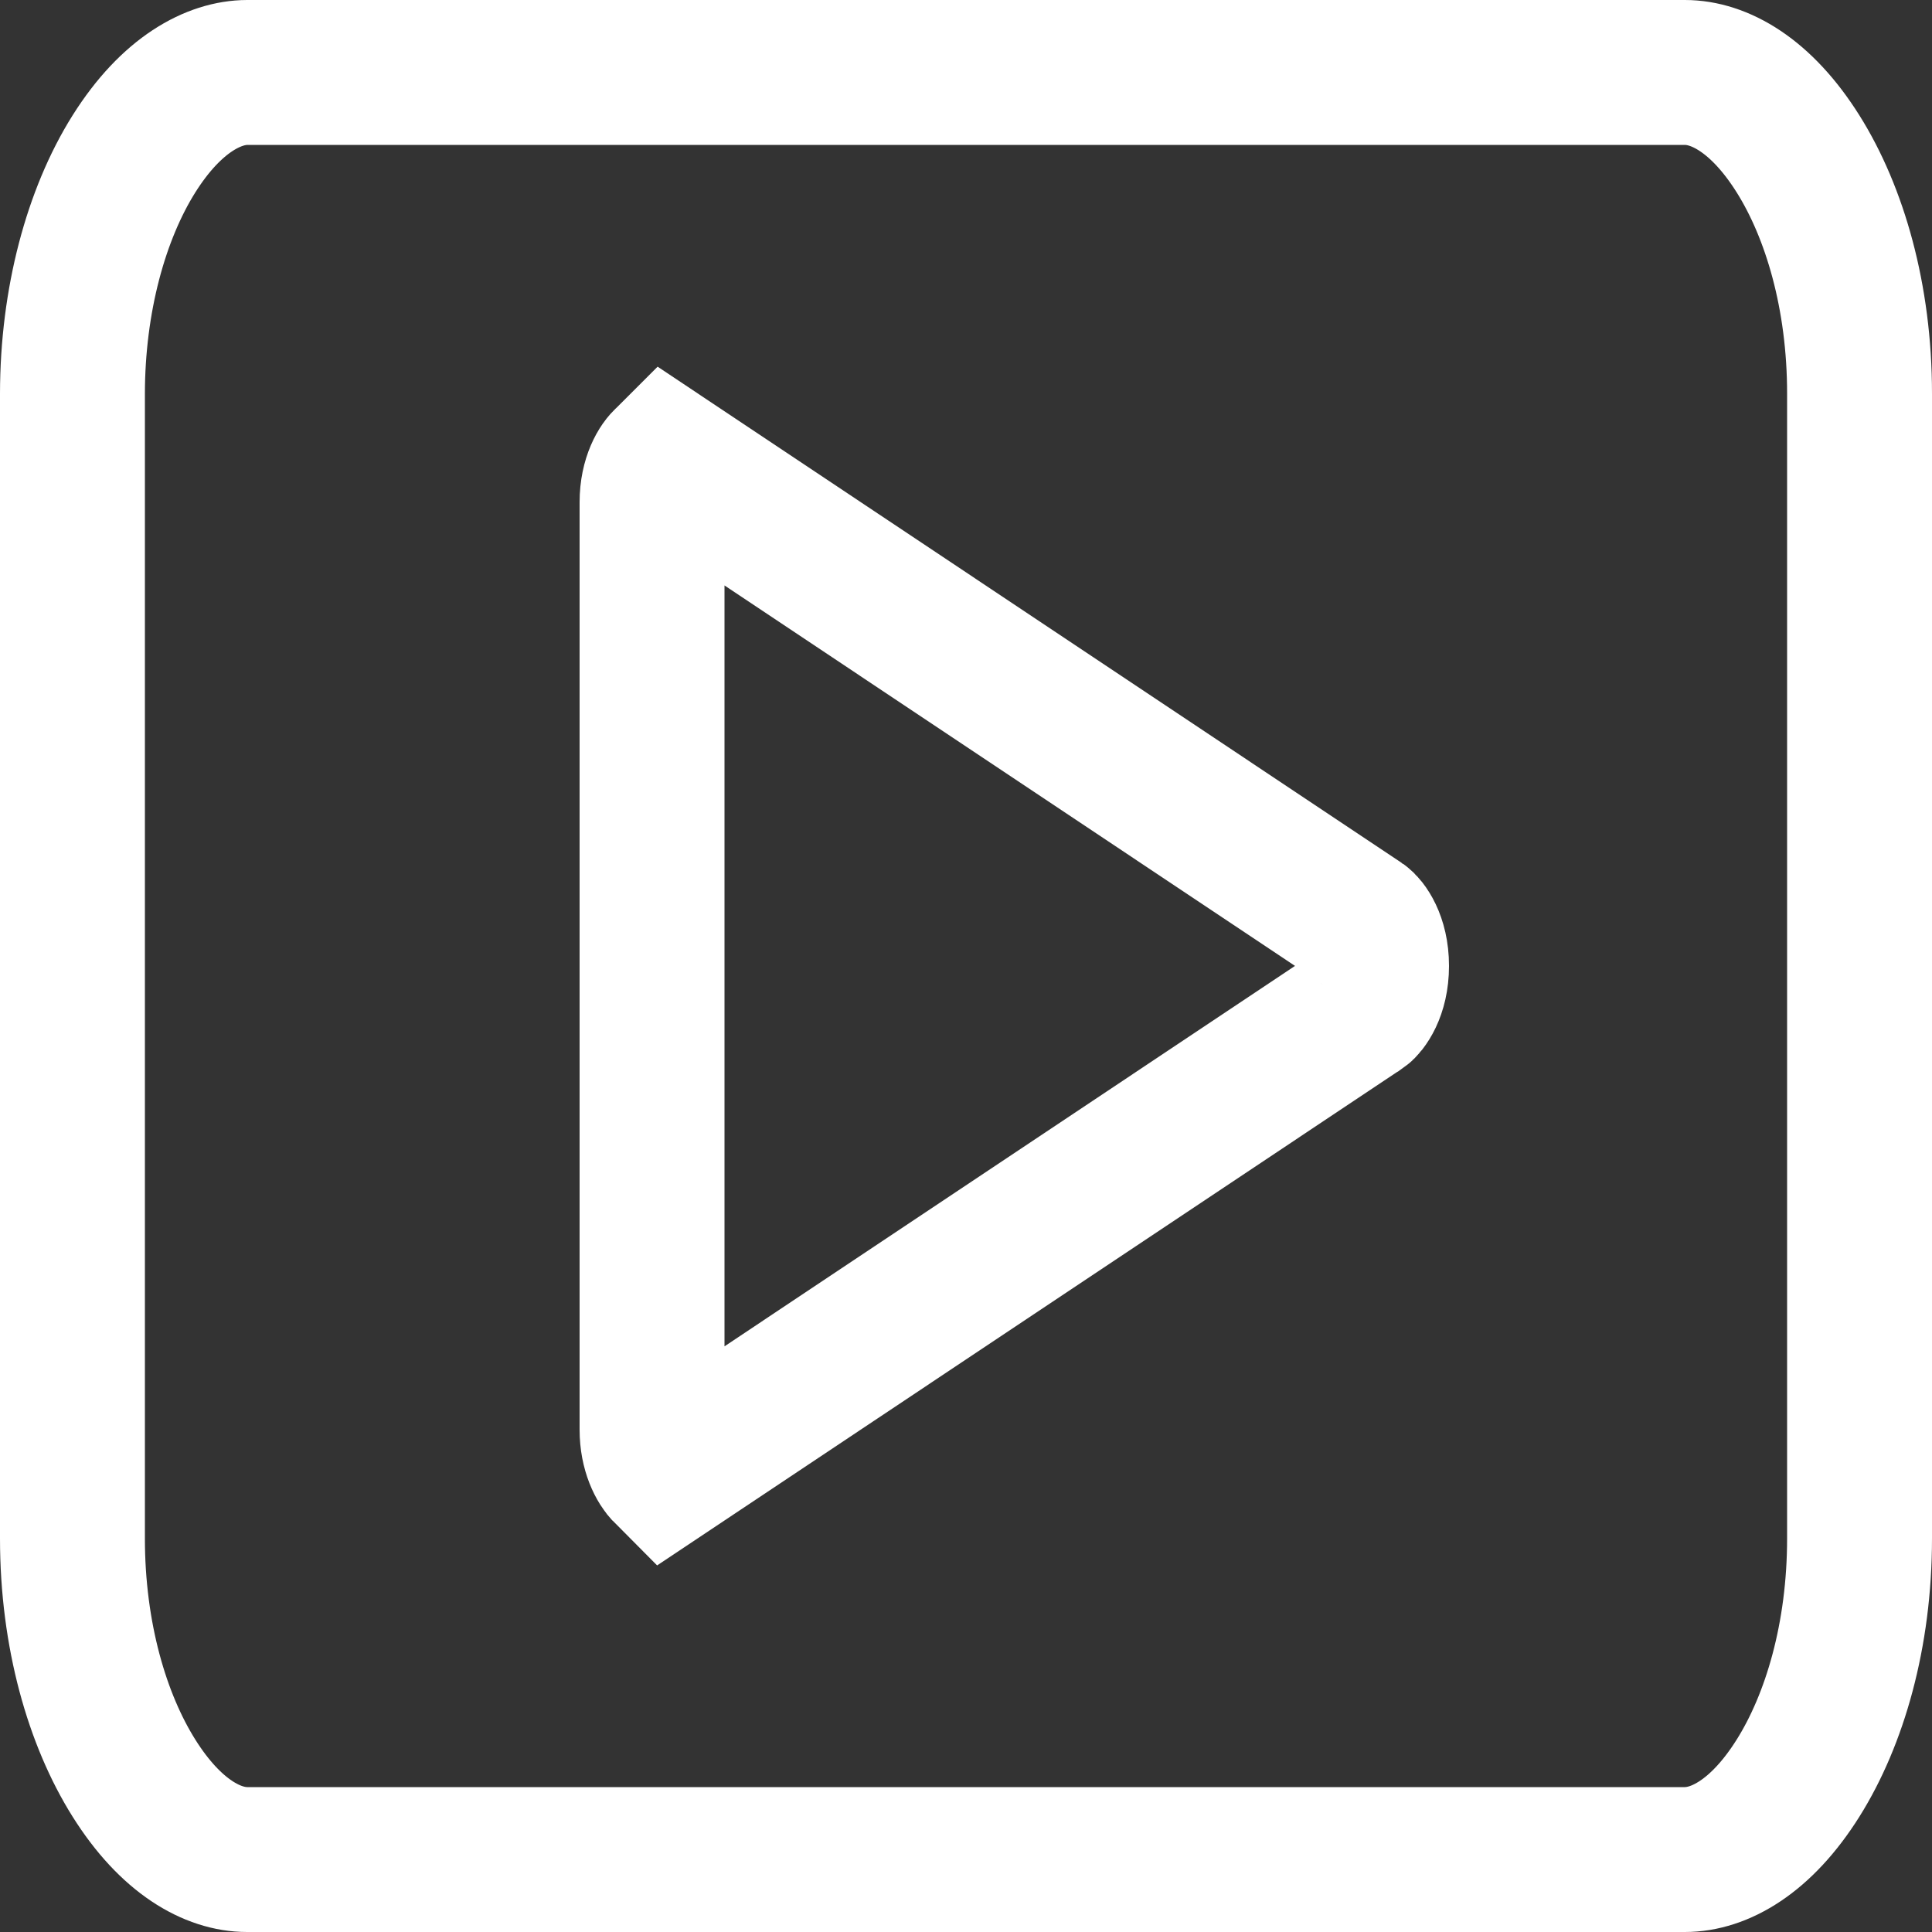
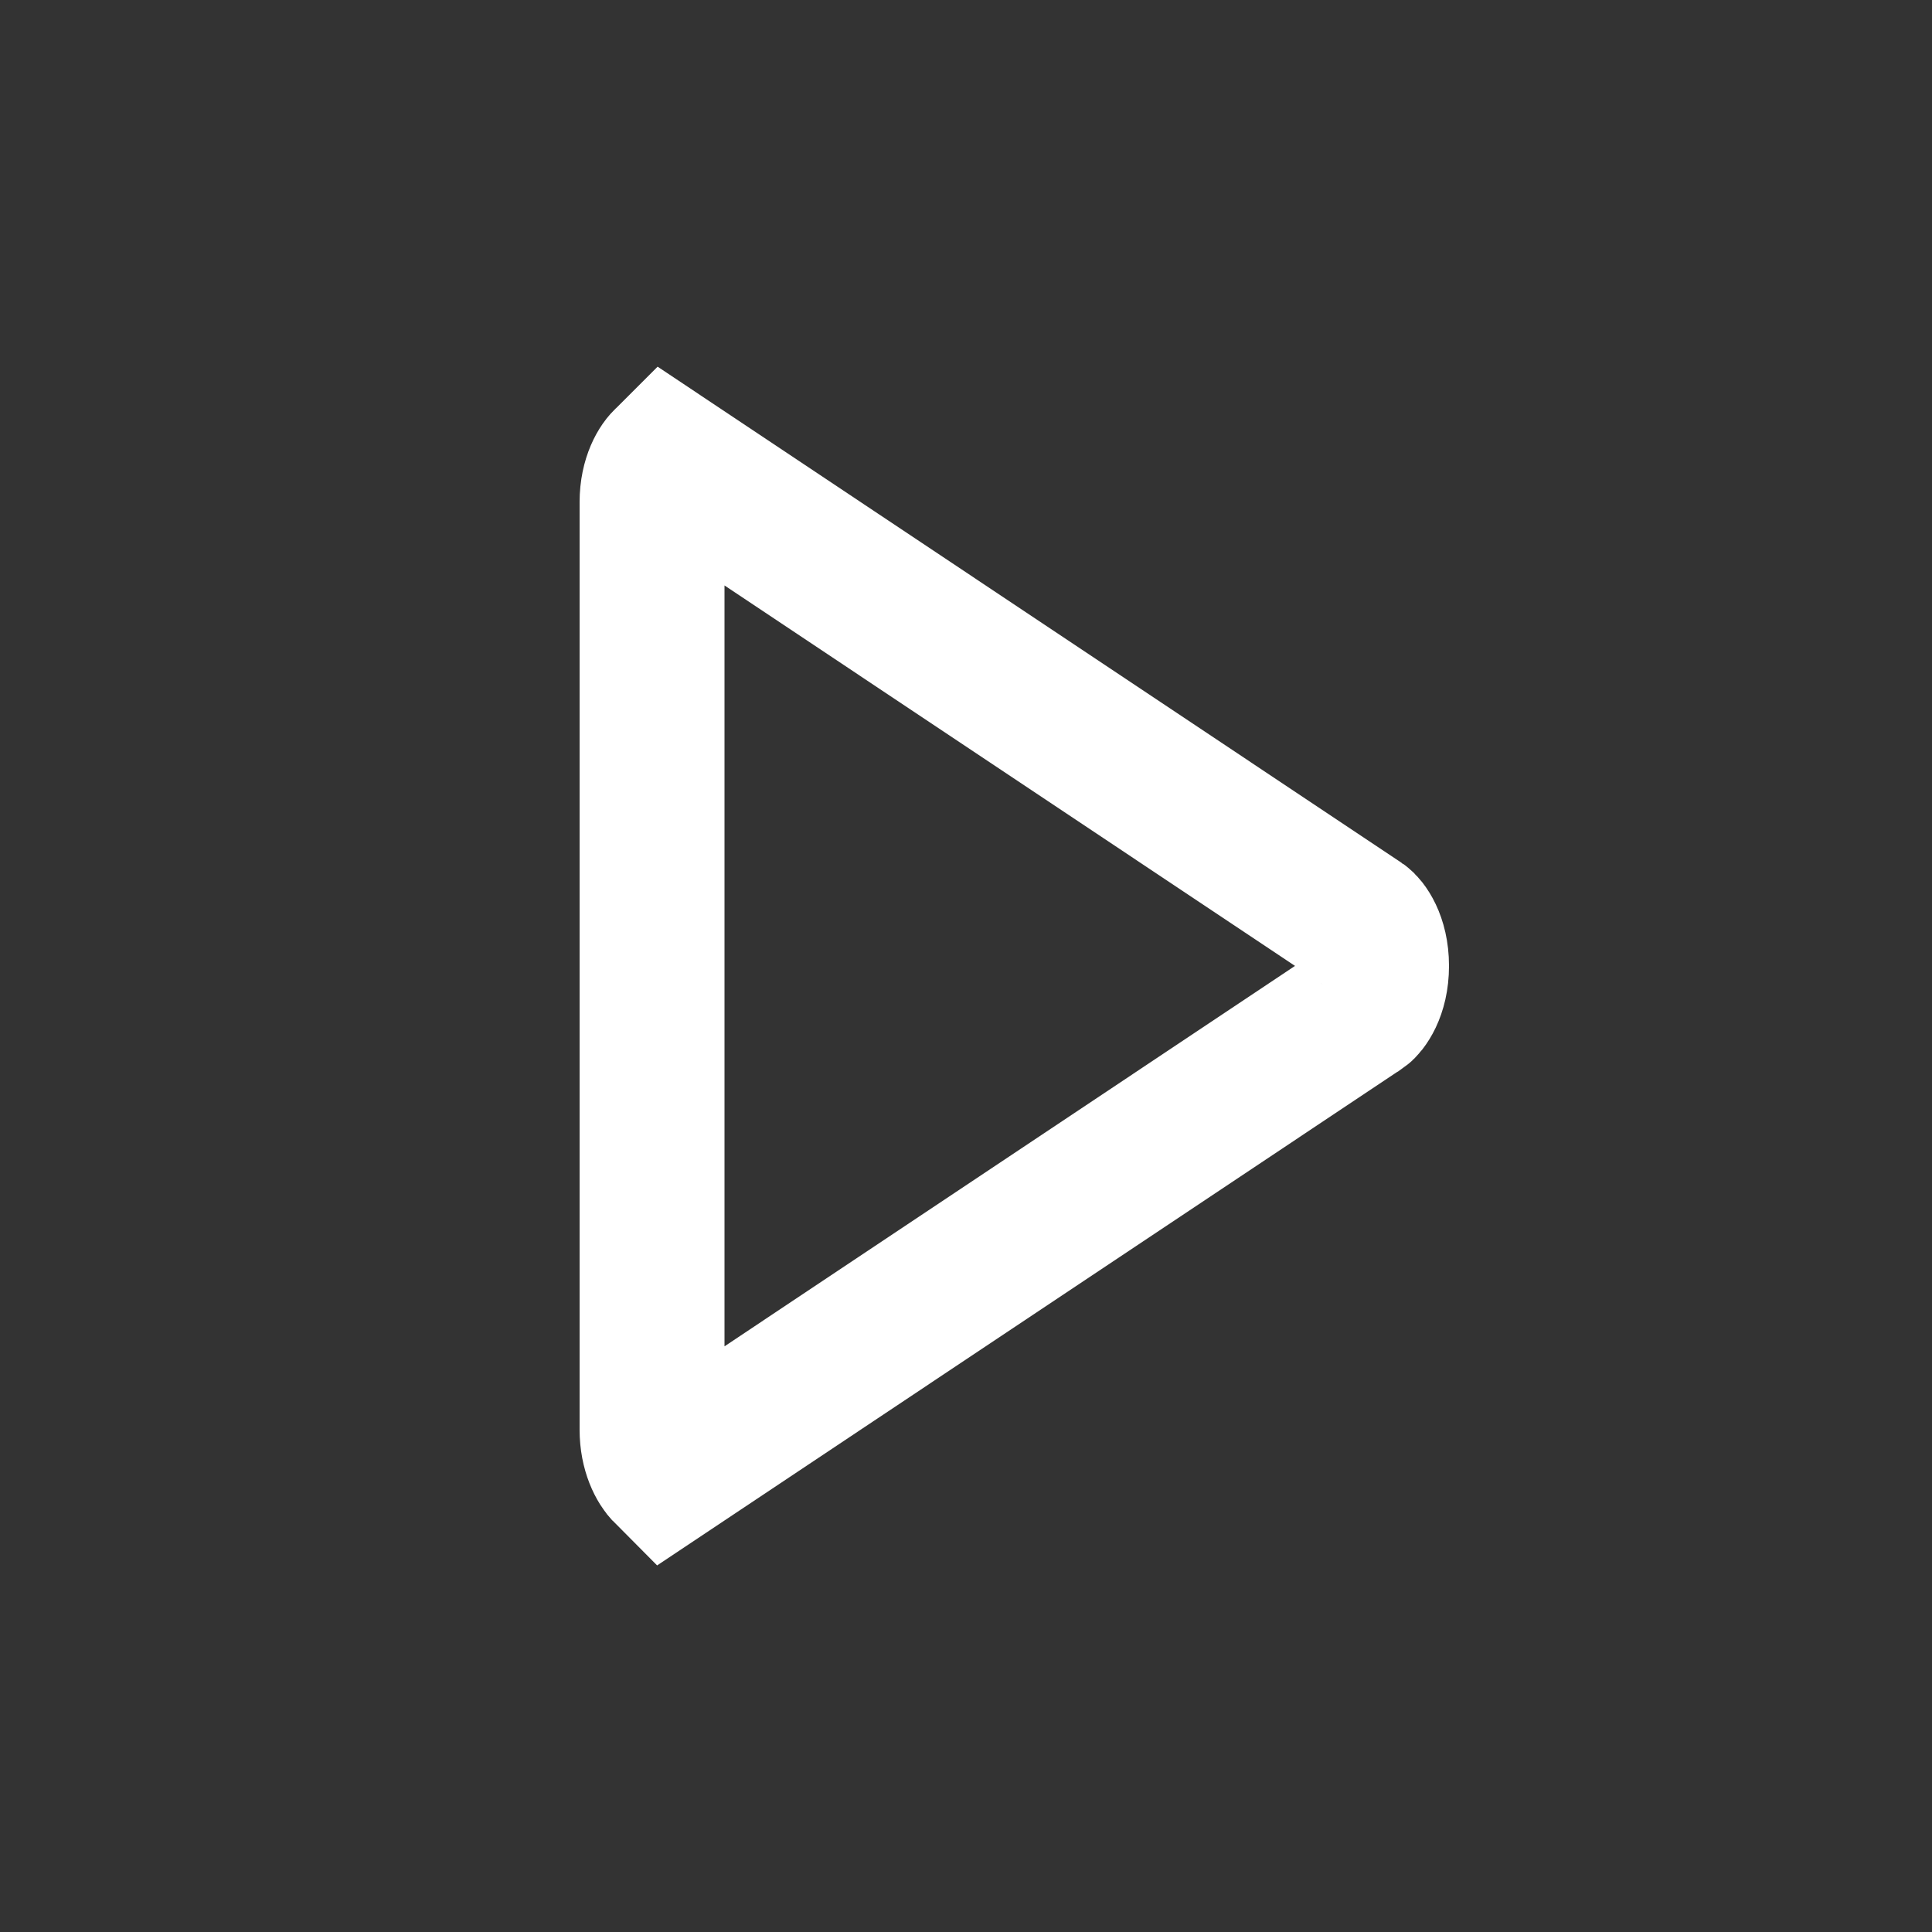
<svg xmlns="http://www.w3.org/2000/svg" width="20" height="20" viewBox="0 0 20 20" fill="none">
  <rect x="0" y="0" width="20" height="20" fill="#333333" stroke="none" />
-   <path d="M1.386 1.594C1.779 0.969 2.221 0.751 2.559 0.75H17.442C17.795 0.75 18.23 0.982 18.614 1.594C18.992 2.196 19.25 3.071 19.25 4.074V15.926C19.25 16.929 18.992 17.804 18.614 18.406C18.23 19.018 17.795 19.25 17.442 19.25H2.558C2.205 19.25 1.77 19.018 1.386 18.406C1.008 17.804 0.75 16.929 0.75 15.926V4.075C0.751 3.107 0.995 2.217 1.386 1.594Z" stroke="white" stroke-width="1.5" />
  <path d="M14.086 9.551L14.086 9.551L14.092 9.555C14.13 9.58 14.25 9.722 14.25 9.999C14.25 10.276 14.13 10.418 14.092 10.444L14.092 10.444L14.086 10.447L6.898 15.24C6.834 15.176 6.75 15.024 6.75 14.8V5.198C6.75 4.955 6.848 4.806 6.901 4.763L6.901 4.763L6.903 4.761L14.086 9.551Z" stroke="white" stroke-width="1.5" />
</svg>